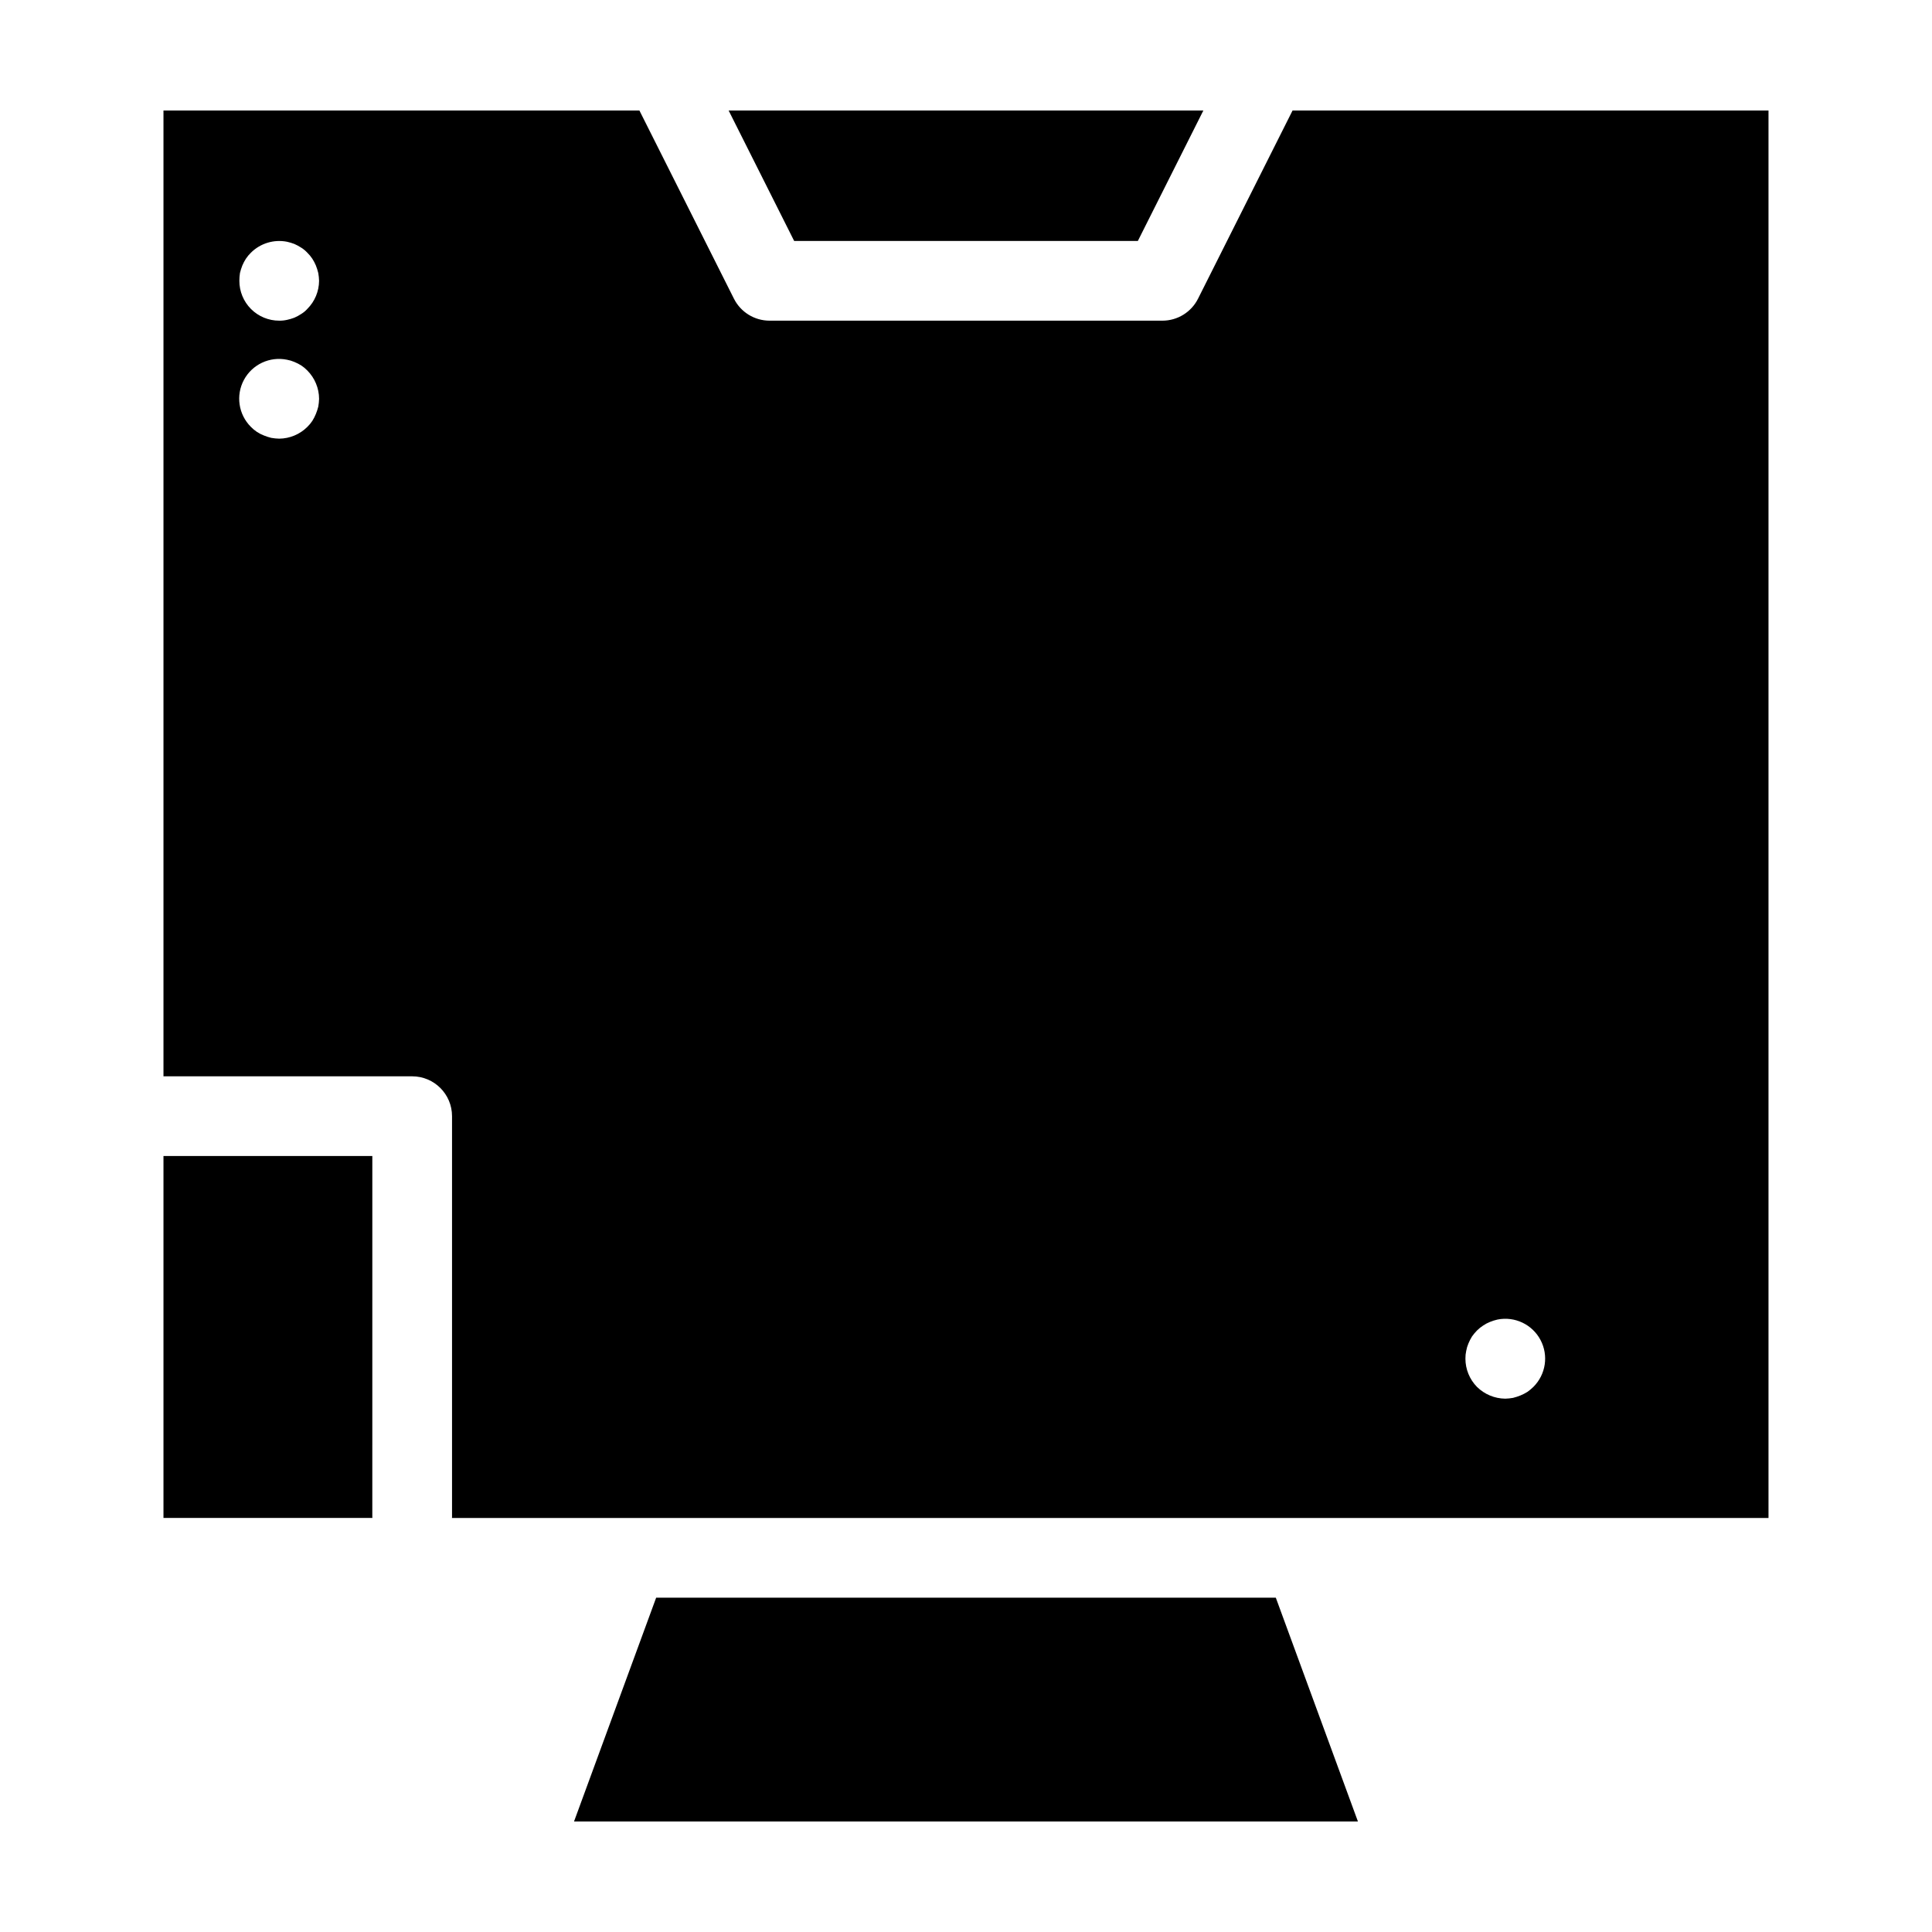
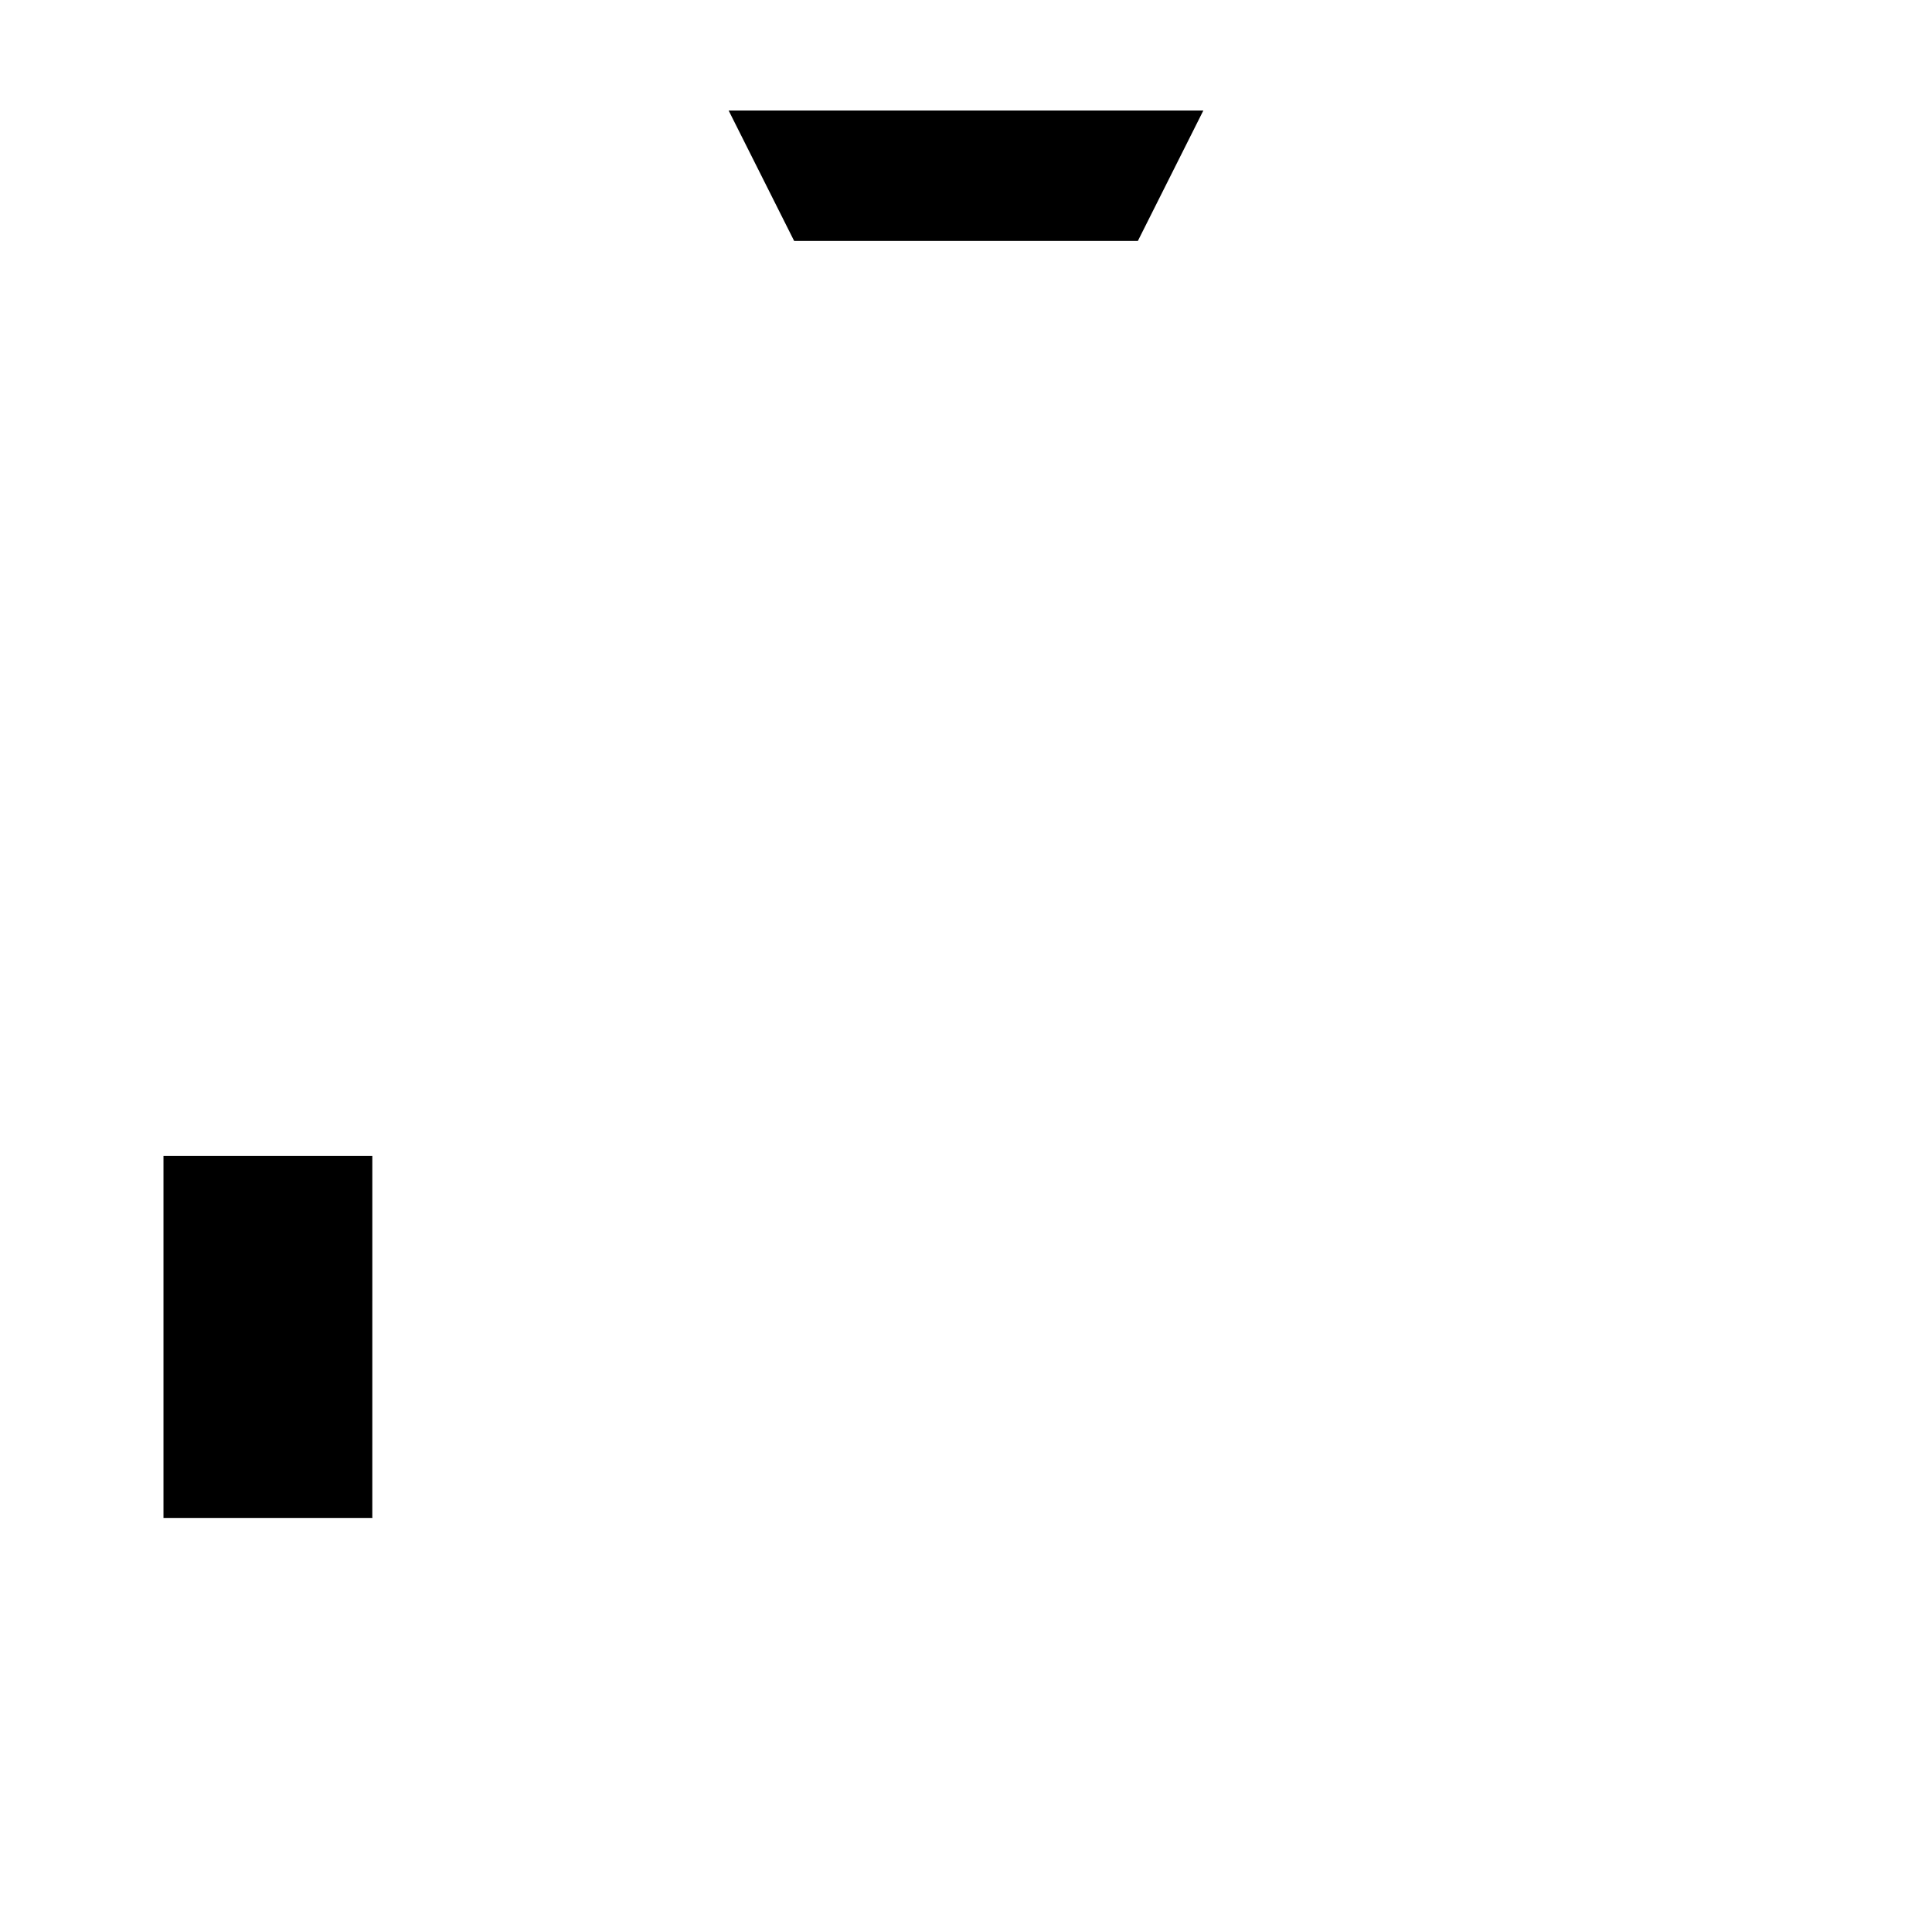
<svg xmlns="http://www.w3.org/2000/svg" fill="#000000" width="800px" height="800px" version="1.1" viewBox="144 144 512 512">
  <g>
    <path d="m242.67 450.36h-55.348v95.914h55.371c0-0.086-0.027-0.168-0.027-0.254z" />
-     <path d="m317.89 567.4-21.766 59.312h207.74l-21.762-59.312z" />
    <path d="m445.54 207.86 17.359-34.57h-125.8l17.363 34.57z" />
-     <path d="m461.49 223.16c-1.793 3.57-5.445 5.82-9.438 5.82h-104.11c-3.992 0-7.644-2.254-9.438-5.82l-25.051-49.875h-126.13v255.95h65.91c5.832 0.004 10.562 4.731 10.562 10.566v106.22c0 0.086-0.023 0.168-0.023 0.254h348.9v-372.99h-126.13zm-233.14 28.586c-0.164 0.664-0.379 1.32-0.637 1.953-0.262 0.645-0.582 1.262-0.949 1.852-0.383 0.574-0.824 1.105-1.32 1.582-1.98 1.973-4.652 3.09-7.445 3.117-0.711-0.016-1.418-0.09-2.117-0.211-0.664-0.164-1.316-0.375-1.949-0.633-1.301-0.496-2.473-1.273-3.438-2.273-3.305-3.289-4.055-8.355-1.852-12.461 2.207-4.106 6.848-6.277 11.414-5.34 0.668 0.121 1.324 0.316 1.953 0.586 0.641 0.262 1.262 0.578 1.848 0.949 0.574 0.379 1.105 0.824 1.586 1.32 1.98 1.992 3.102 4.688 3.117 7.5-0.02 0.691-0.09 1.379-0.211 2.059zm-2.906-25.879c-0.465 0.512-1 0.957-1.586 1.32-0.586 0.387-1.203 0.723-1.848 1.004-0.637 0.242-1.289 0.438-1.953 0.578-0.676 0.152-1.367 0.223-2.059 0.211-2.805 0.008-5.492-1.105-7.477-3.086-1.98-1.984-3.094-4.672-3.086-7.477 0-0.688 0.051-1.375 0.156-2.059 0.16-0.684 0.375-1.355 0.633-2.008 0.266-0.625 0.582-1.223 0.949-1.793 0.383-0.574 0.824-1.105 1.32-1.586 2.504-2.496 6.09-3.586 9.562-2.906 0.664 0.148 1.316 0.34 1.953 0.586 0.645 0.277 1.262 0.613 1.848 1 0.586 0.367 1.121 0.812 1.586 1.32 0.496 0.48 0.938 1.012 1.32 1.586 0.367 0.57 0.684 1.168 0.949 1.793 0.258 0.656 0.473 1.324 0.637 2.008 0.121 0.68 0.191 1.371 0.211 2.059-0.016 2.797-1.137 5.477-3.117 7.449zm307.12 276.12c0.117-0.672 0.316-1.328 0.582-1.953 0.262-0.645 0.582-1.262 0.949-1.852 0.398-0.562 0.84-1.09 1.32-1.582 0.496-0.496 1.047-0.941 1.637-1.32 0.562-0.383 1.168-0.699 1.797-0.953 0.652-0.266 1.32-0.477 2.008-0.633 4.57-0.91 9.195 1.281 11.383 5.394 2.191 4.109 1.426 9.172-1.879 12.457-0.488 0.48-1.02 0.922-1.582 1.32-0.586 0.367-1.207 0.688-1.848 0.949-0.637 0.258-1.289 0.469-1.957 0.637-0.68 0.121-1.367 0.191-2.059 0.211-2.809-0.027-5.5-1.145-7.5-3.117-1.965-2.004-3.066-4.695-3.062-7.5-0.008-0.691 0.062-1.383 0.211-2.059z" />
  </g>
</svg>